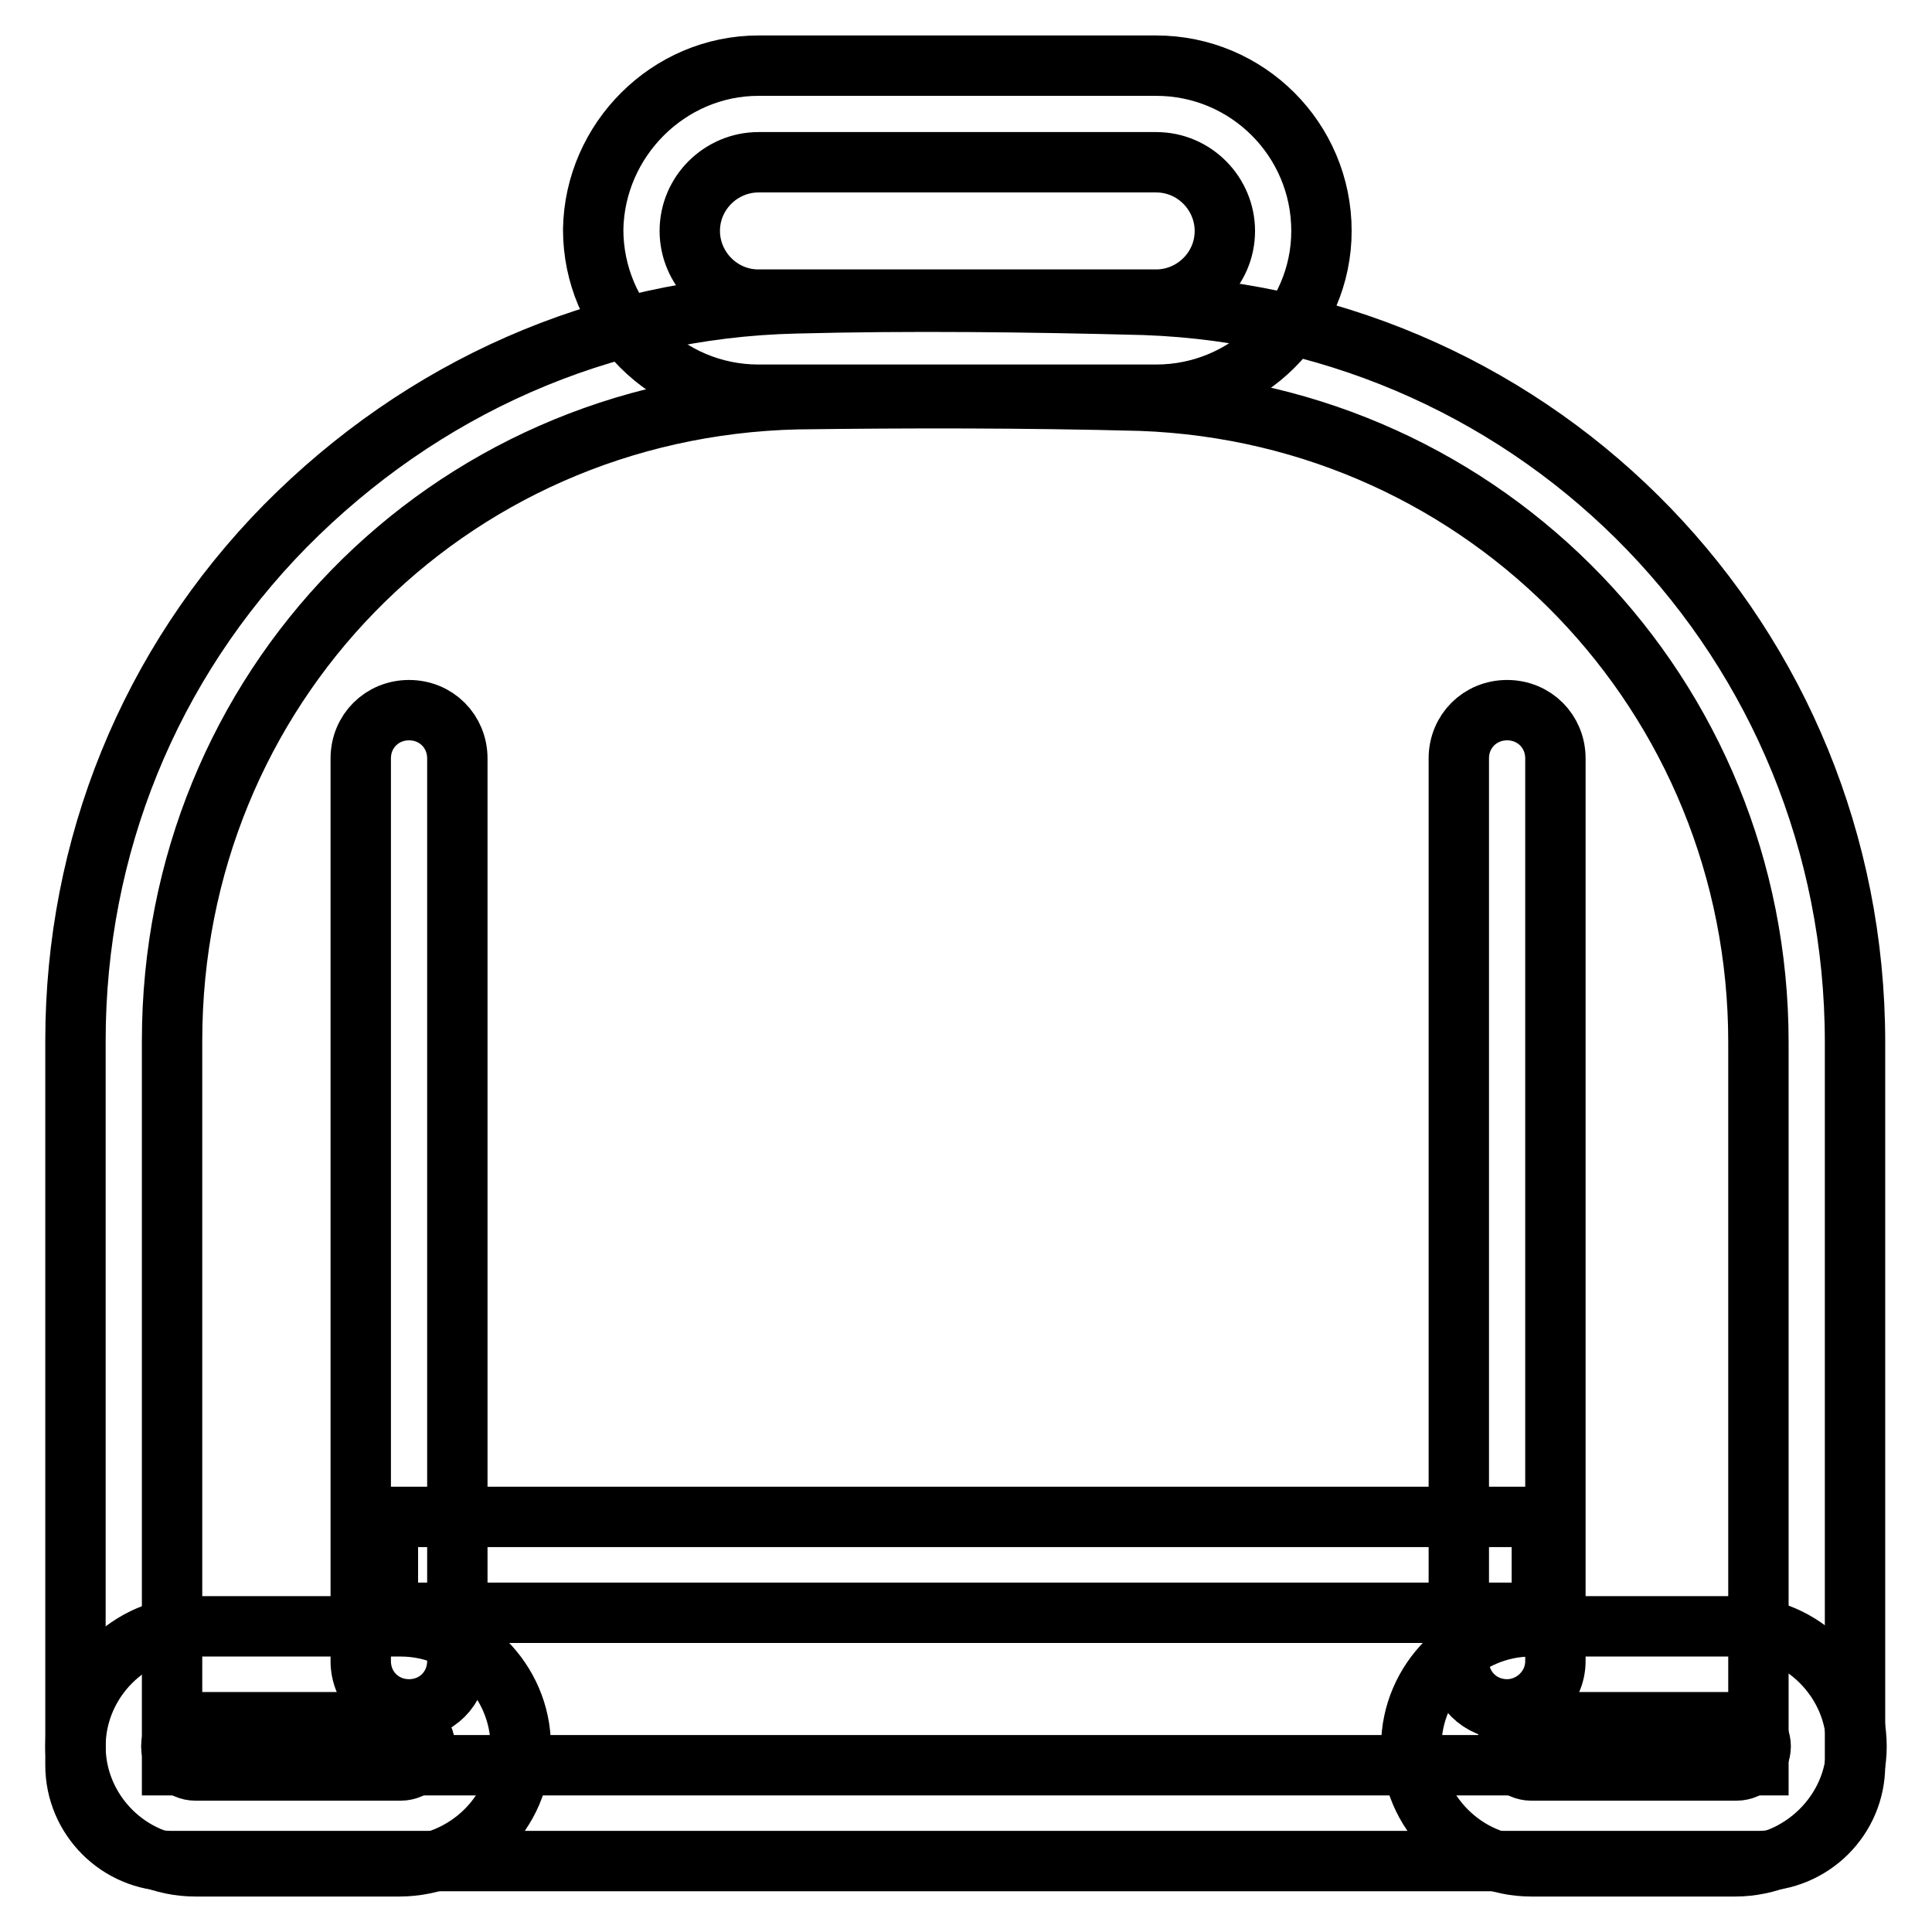
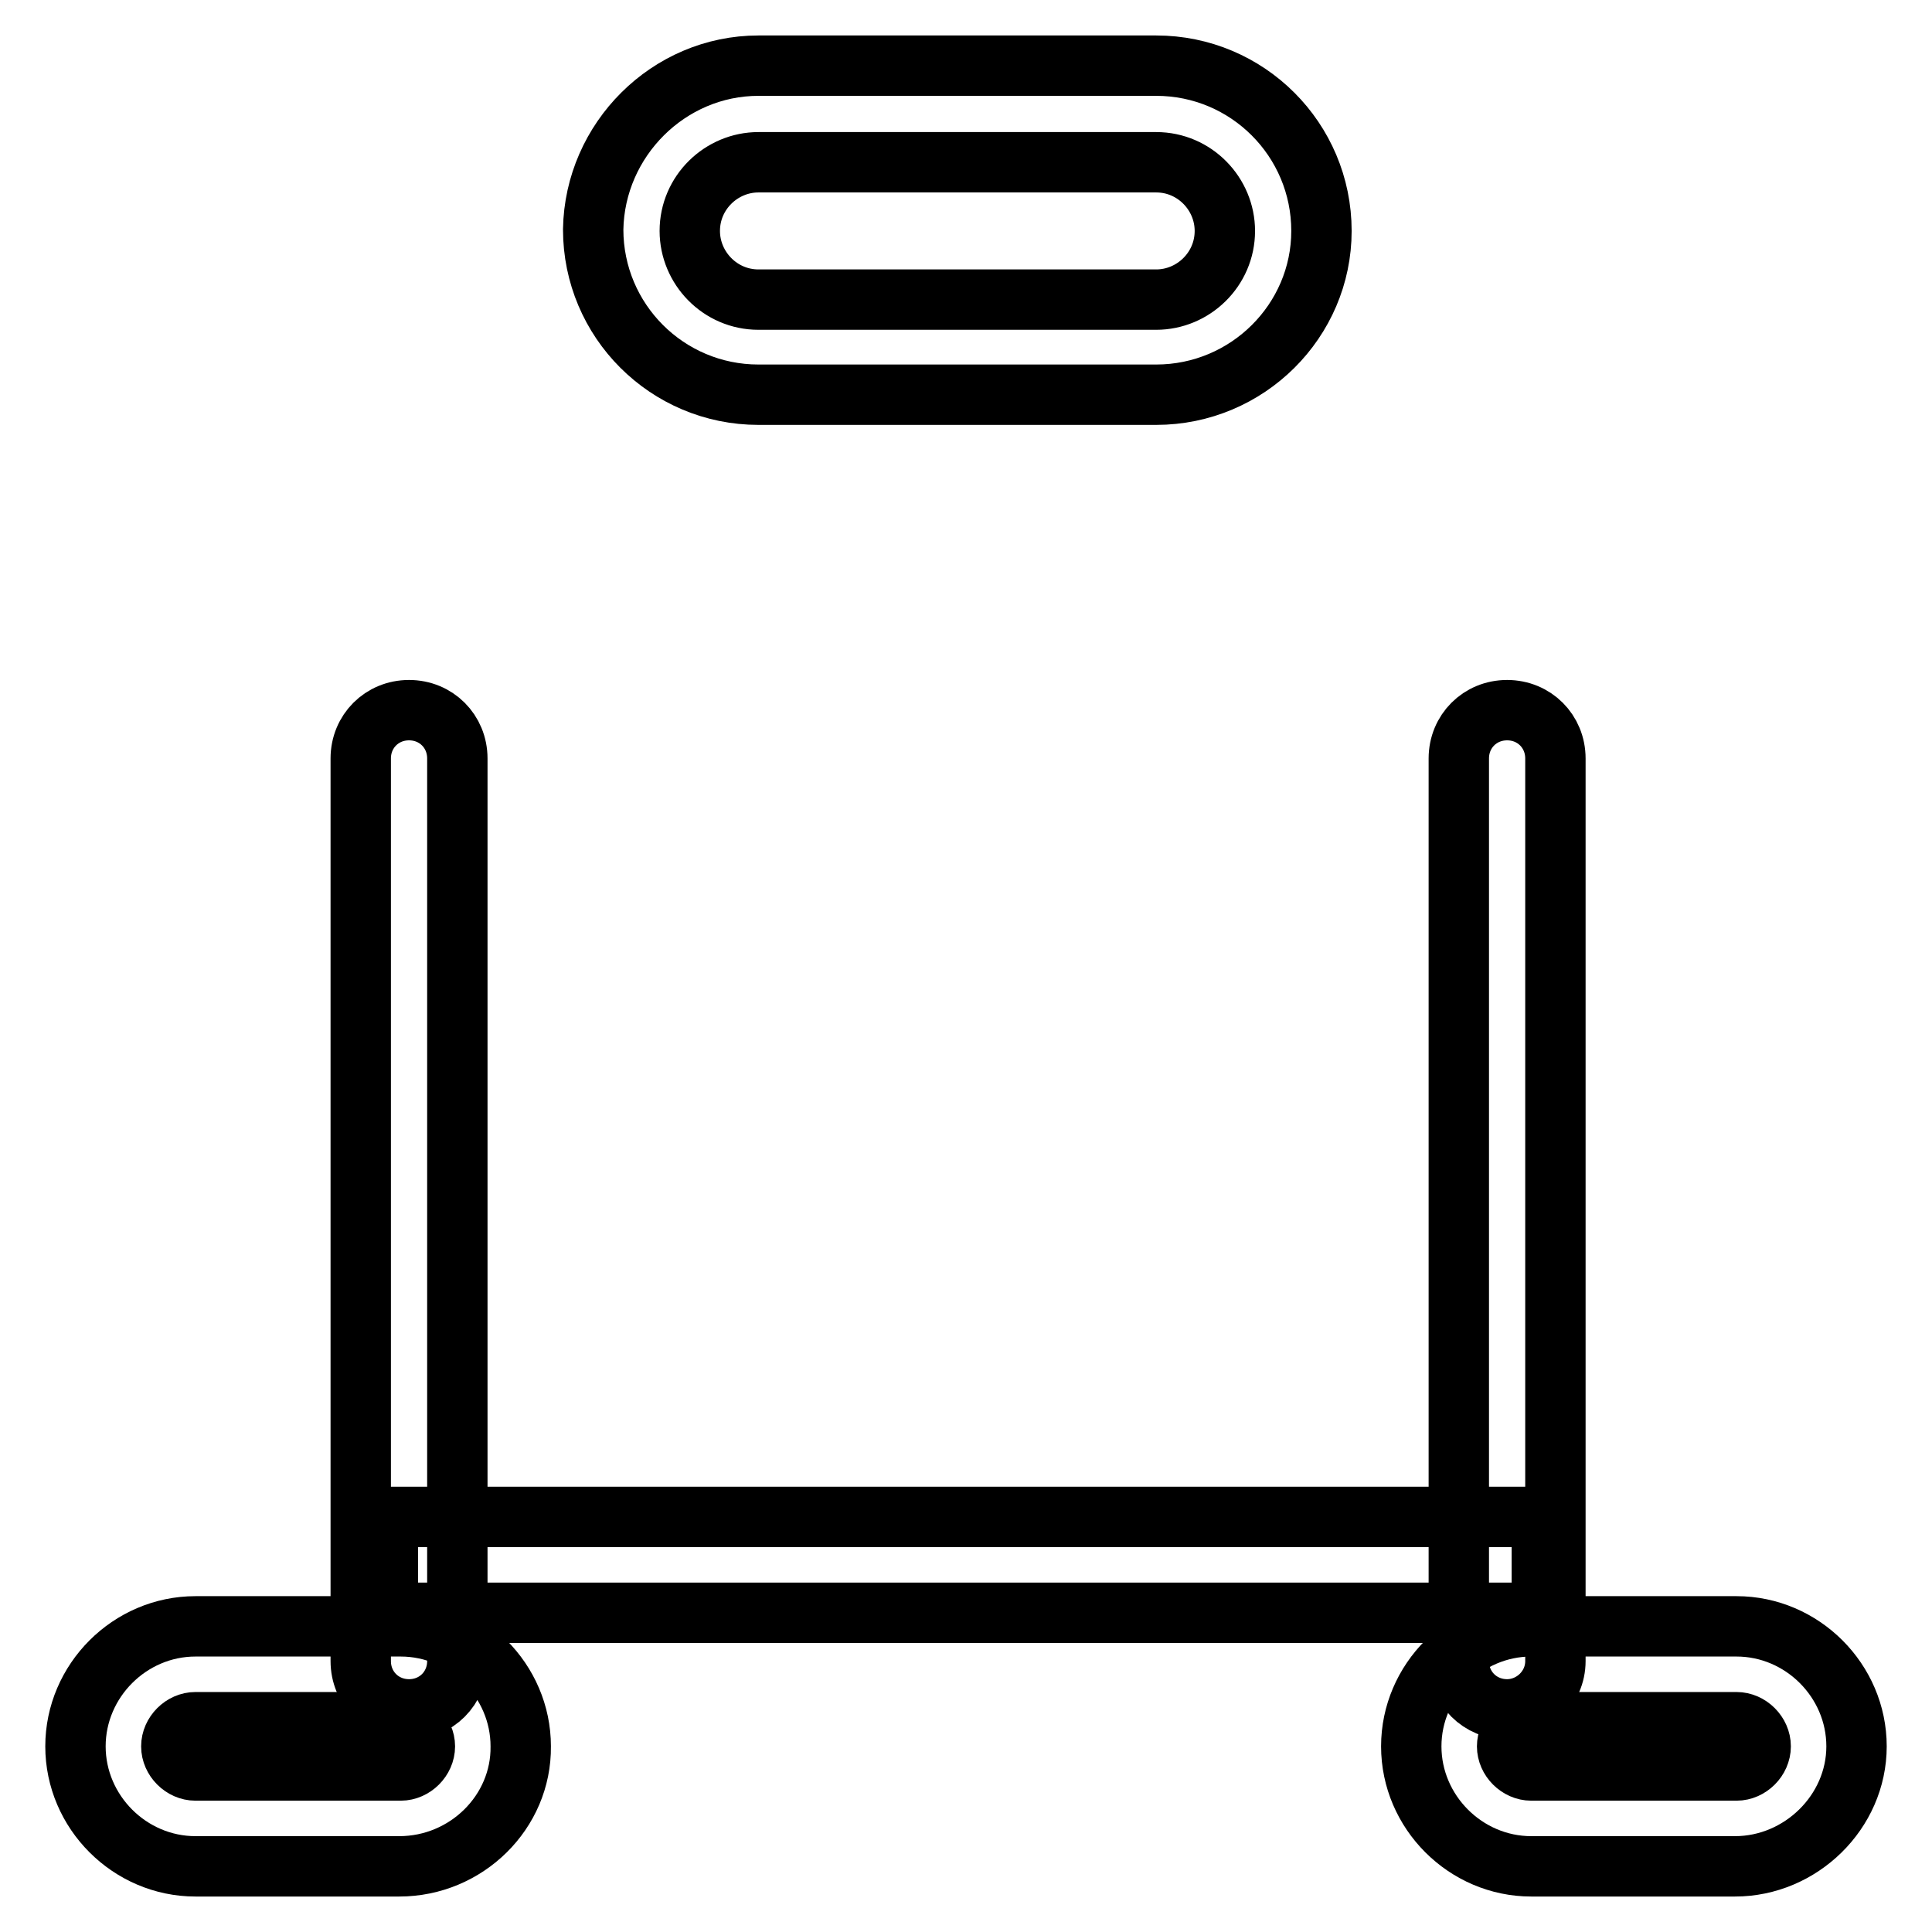
<svg xmlns="http://www.w3.org/2000/svg" version="1.1" x="0px" y="0px" viewBox="0 0 256 256" enable-background="new 0 0 256 256" xml:space="preserve">
  <g>
-     <path stroke-width="8" fill-opacity="0" stroke="#000000" d="M233,246.6H22.7c-7,0-12.7-5.7-12.7-12.7v-96c0-25.7,9.8-49.9,27.8-68.2c18.1-18.3,41.8-28.9,67.6-29.5 c15.1-0.4,31-0.2,46.3,0.2c52.7,1.9,94.1,44.8,94.1,97.7v95.8C245.8,240.9,240.1,246.6,233,246.6z M105.6,52.9 c-46.5,1.1-82.8,38.4-82.8,85v96H233v-95.8c0-45.9-35.9-83.3-81.8-85C136,52.7,120.5,52.7,105.6,52.9z" />
    <path stroke-width="8" fill-opacity="0" stroke="#000000" d="M54.2,226.5c-3.6,0-6.4-2.8-6.4-6.4V100.5c0-3.6,2.8-6.4,6.4-6.4c3.6,0,6.4,2.8,6.4,6.4v119.6 C60.6,223.7,57.8,226.5,54.2,226.5z M199.7,226.5c-3.6,0-6.4-2.8-6.4-6.4V100.5c0-3.6,2.8-6.4,6.4-6.4s6.4,2.8,6.4,6.4v119.6 C206.1,223.7,203.1,226.5,199.7,226.5z M153.2,52.3h-52.7c-12.1,0-21.9-9.8-21.9-21.9c0.2-11.9,10-21.7,21.9-21.7h52.7 c12.1,0,21.9,9.8,21.9,21.9C175.1,42.5,165.3,52.3,153.2,52.3z M100.5,21.5c-4.9,0-9.1,4-9.1,9.1c0,4.9,4,9.1,9.1,9.1h52.7 c4.9,0,9.1-4,9.1-9.1c0-4.9-4-9.1-9.1-9.1H100.5z" />
    <path stroke-width="8" fill-opacity="0" stroke="#000000" d="M52.9,247.3h-27c-8.7,0-15.9-7.2-15.9-15.9c0-8.7,7.2-15.9,15.9-15.9h27.2c8.7,0,15.9,7.2,15.9,15.9 C69.1,240.1,61.8,247.3,52.9,247.3z M25.9,228.2c-1.7,0-3.2,1.5-3.2,3.2c0,1.7,1.5,3.2,3.2,3.2h27.2c1.7,0,3.2-1.5,3.2-3.2 c0-1.7-1.5-3.2-3.2-3.2H25.9z M229.9,247.3h-27c-8.7,0-15.9-7.2-15.9-15.9c0-8.7,7.2-15.9,15.9-15.9h27.2c8.7,0,15.9,7.2,15.9,15.9 C246,240.1,238.6,247.3,229.9,247.3z M202.9,228.2c-1.7,0-3.2,1.5-3.2,3.2c0,1.7,1.5,3.2,3.2,3.2h27.2c1.7,0,3.2-1.5,3.2-3.2 c0-1.7-1.5-3.2-3.2-3.2H202.9z M51.4,201h152.9v12.7H51.4V201z" />
  </g>
</svg>